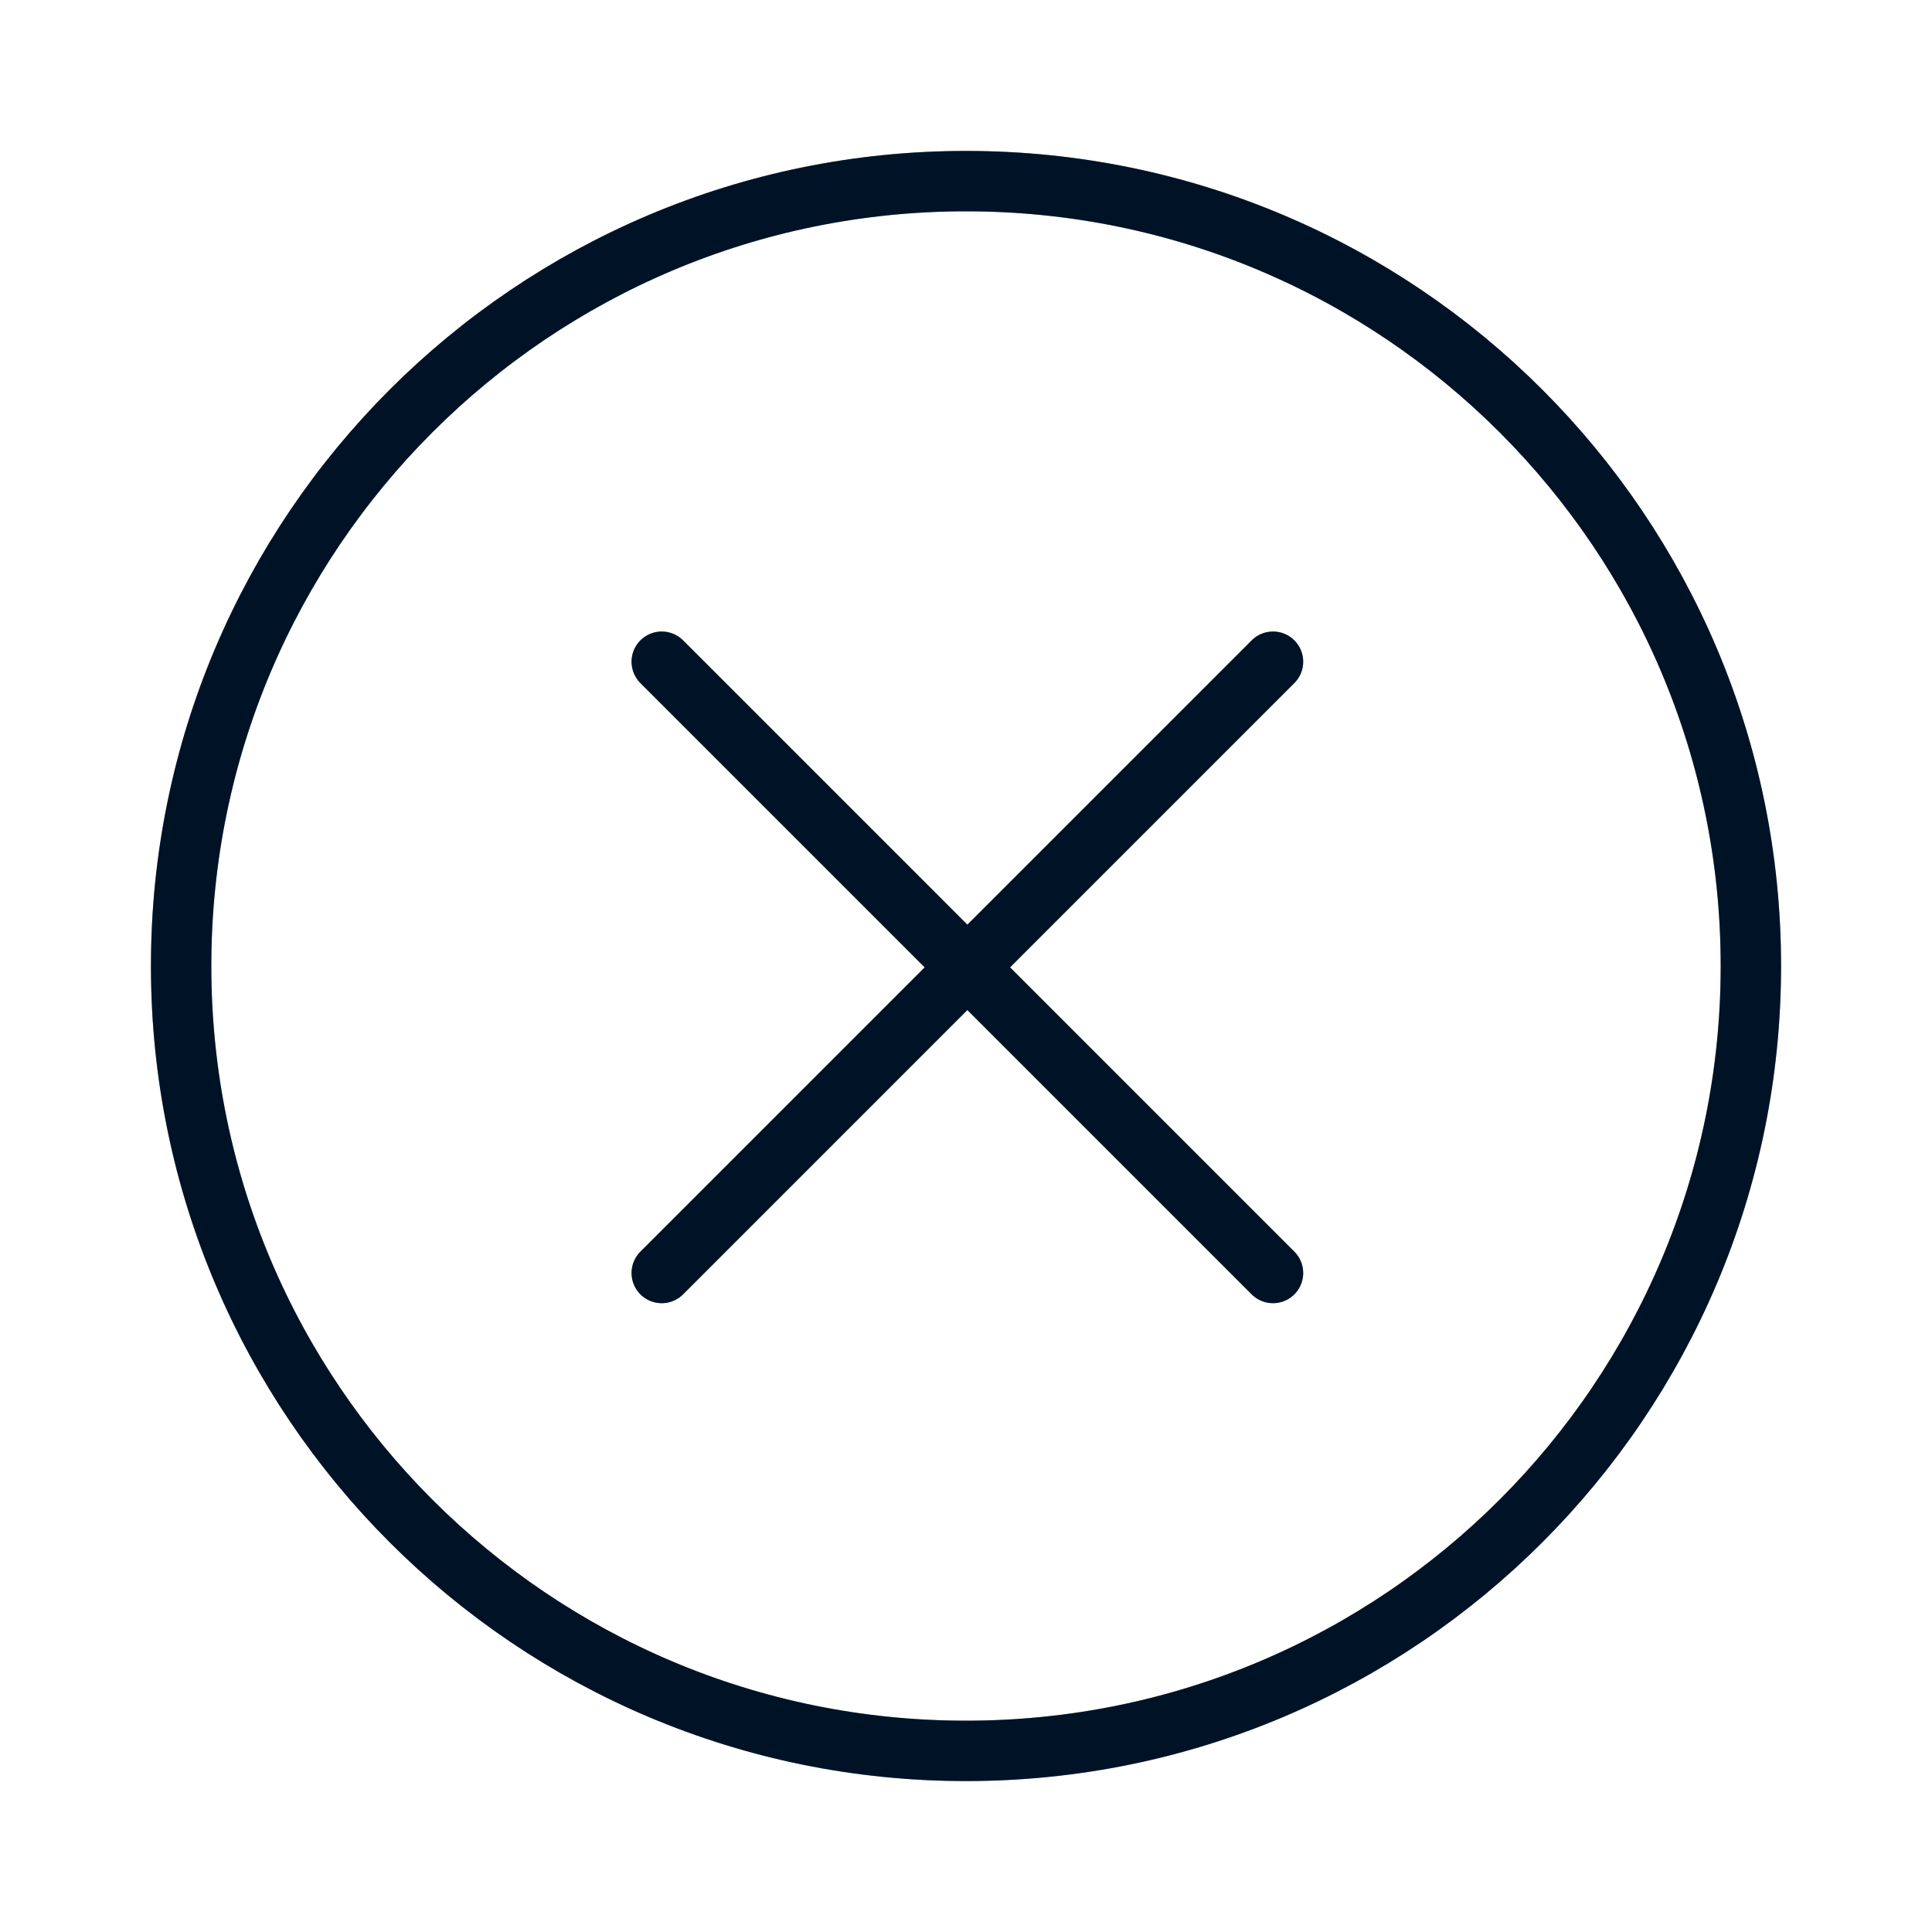
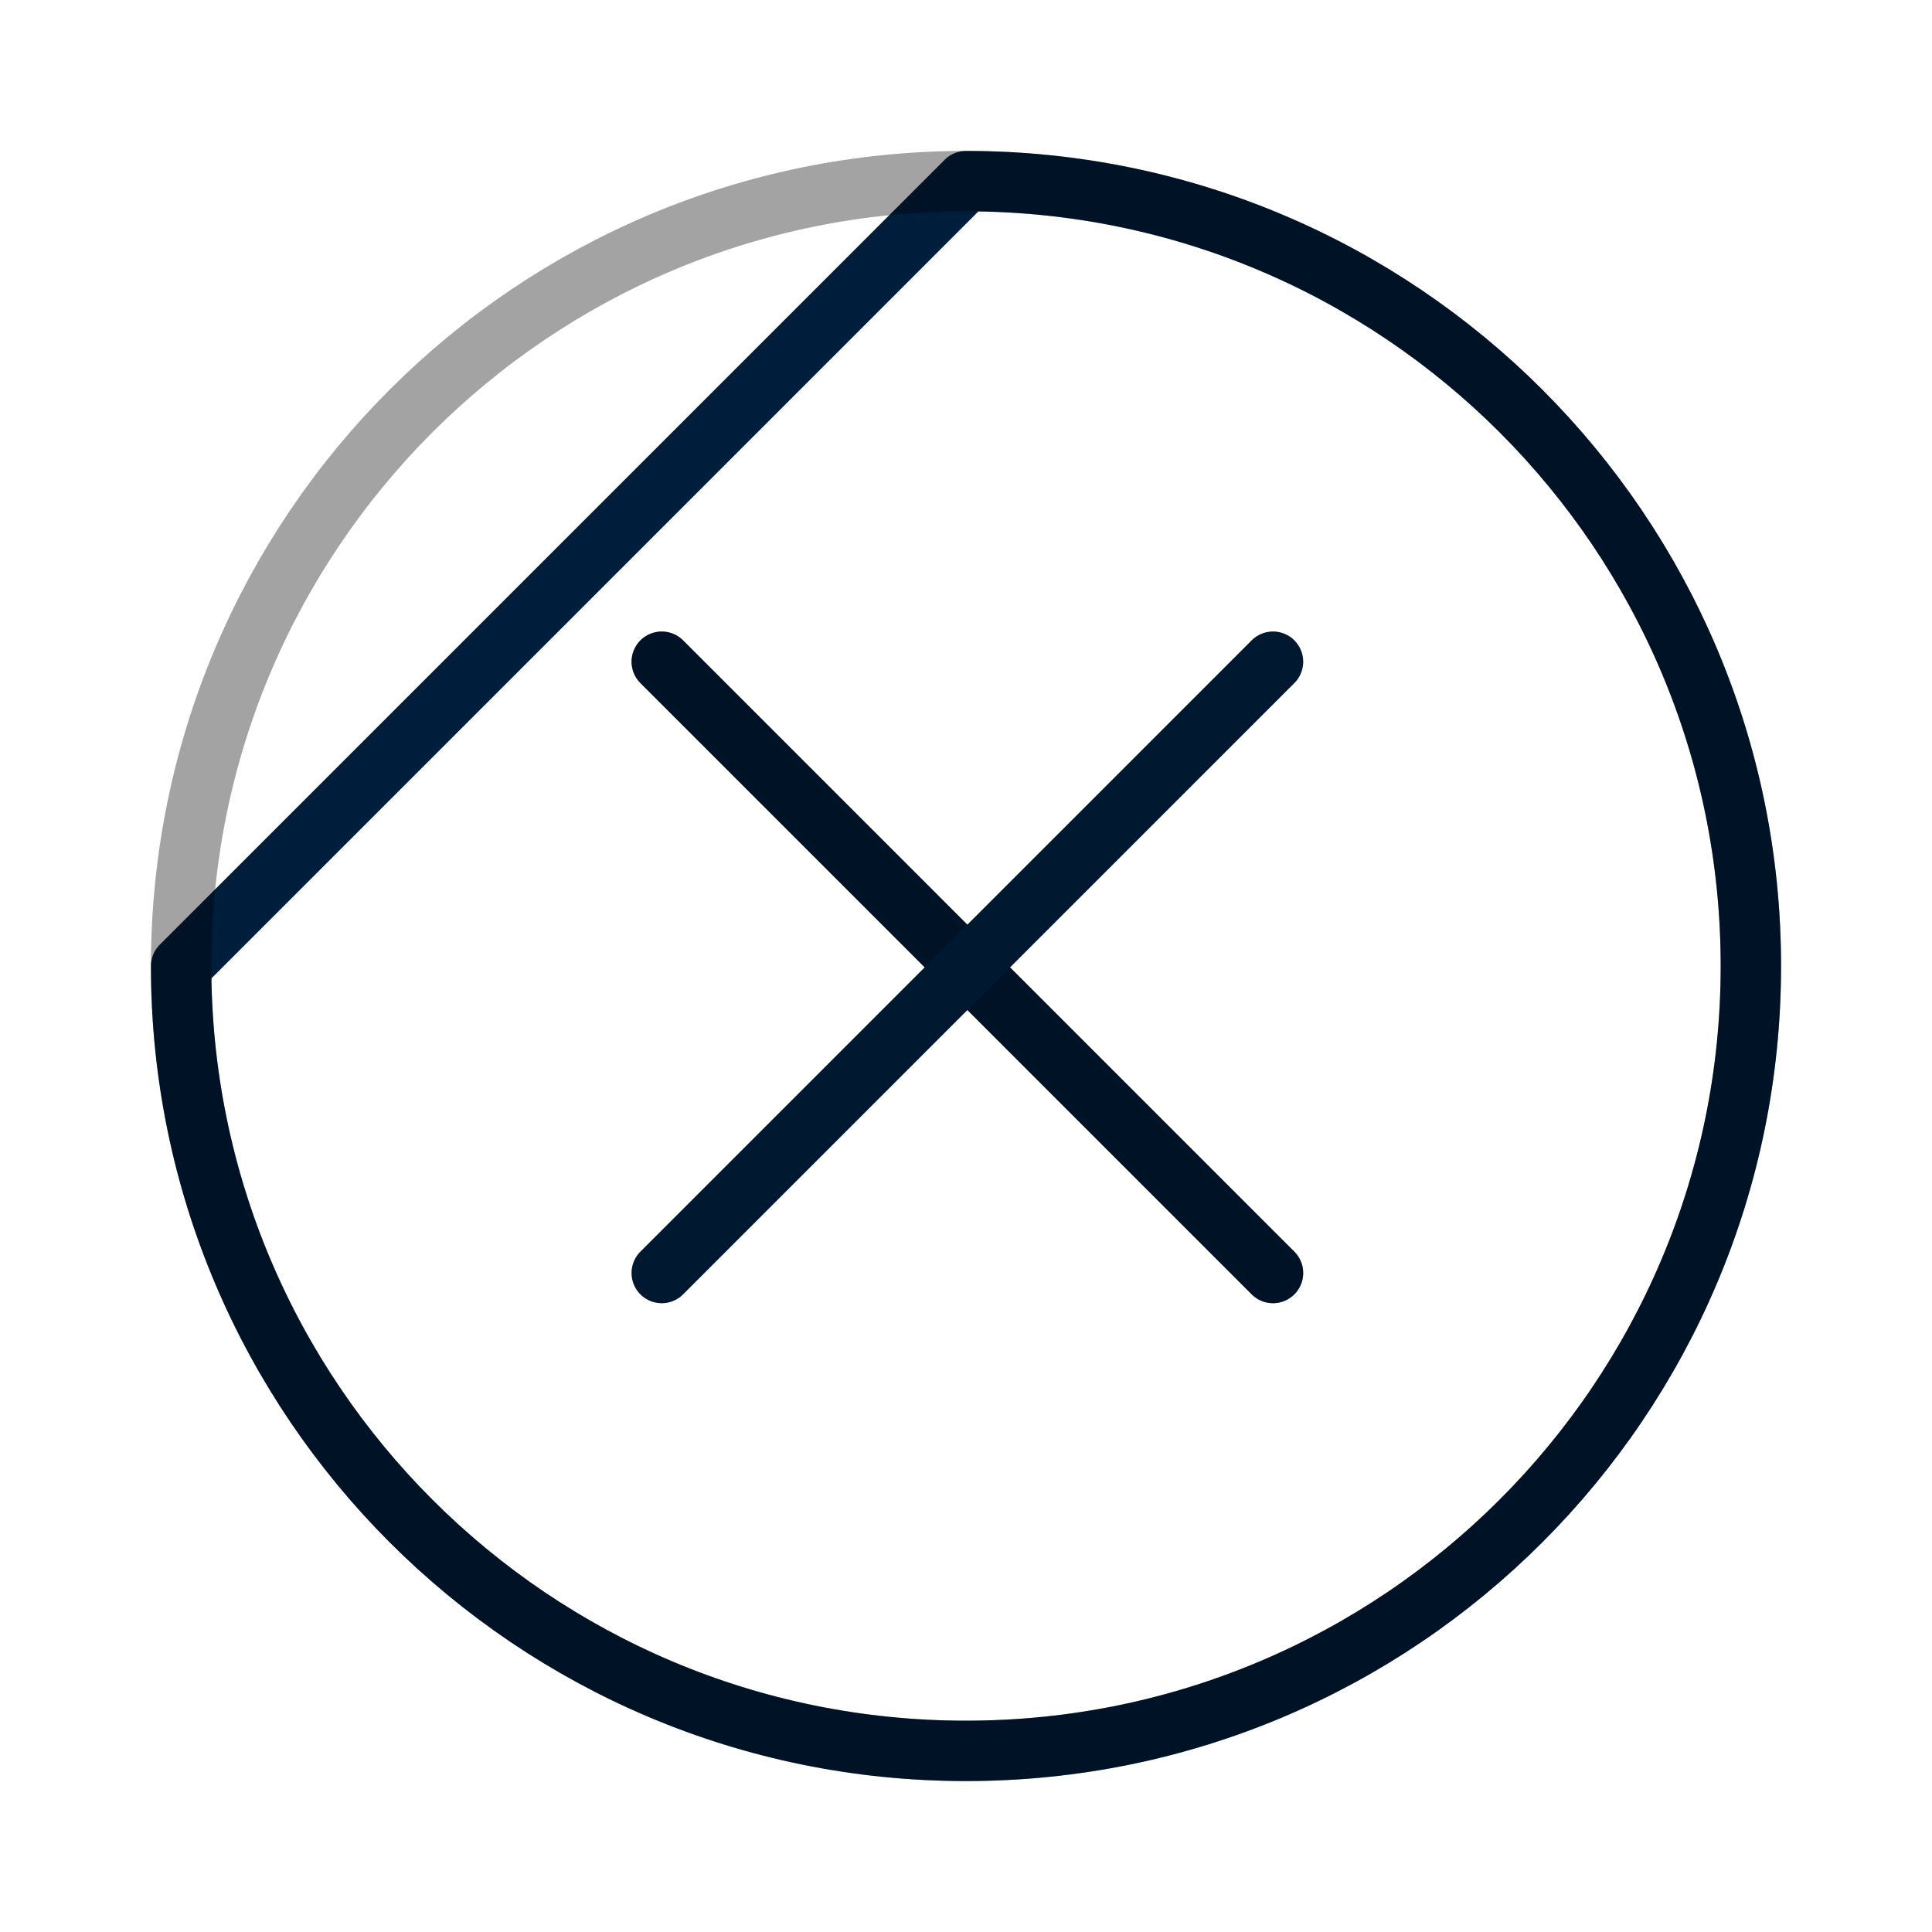
<svg xmlns="http://www.w3.org/2000/svg" width="64" height="64" viewBox="0 0 64 64" fill="none">
-   <path d="M32 6C46.359 6 58 17.641 58 32C58 46.359 46.359 58 32 58C17.641 58 6 46.359 6 32C6 17.641 17.641 6 32 6Z" stroke="#001E3C" stroke-width="2" stroke-linecap="round" stroke-linejoin="round" />
+   <path d="M32 6C46.359 6 58 17.641 58 32C58 46.359 46.359 58 32 58C17.641 58 6 46.359 6 32Z" stroke="#001E3C" stroke-width="2" stroke-linecap="round" stroke-linejoin="round" />
  <path d="M32 6C46.359 6 58 17.641 58 32C58 46.359 46.359 58 32 58C17.641 58 6 46.359 6 32C6 17.641 17.641 6 32 6Z" stroke="black" stroke-opacity="0.2" stroke-width="2" stroke-linecap="round" stroke-linejoin="round" />
  <path d="M32 6C46.359 6 58 17.641 58 32C58 46.359 46.359 58 32 58C17.641 58 6 46.359 6 32C6 17.641 17.641 6 32 6Z" stroke="black" stroke-opacity="0.2" stroke-width="2" stroke-linecap="round" stroke-linejoin="round" />
  <path d="M21.921 21.92L42.17 42.17" stroke="#001E3C" stroke-width="2" stroke-linecap="round" stroke-linejoin="round" />
  <path d="M21.921 21.92L42.17 42.17" stroke="black" stroke-opacity="0.2" stroke-width="2" stroke-linecap="round" stroke-linejoin="round" />
  <path d="M21.921 21.92L42.17 42.17" stroke="black" stroke-opacity="0.2" stroke-width="2" stroke-linecap="round" stroke-linejoin="round" />
  <path d="M21.921 42.17L42.17 21.92" stroke="#001E3C" stroke-width="2" stroke-linecap="round" stroke-linejoin="round" />
  <path d="M21.921 42.17L42.17 21.92" stroke="black" stroke-opacity="0.2" stroke-width="2" stroke-linecap="round" stroke-linejoin="round" />
-   <path d="M21.921 42.17L42.17 21.92" stroke="black" stroke-opacity="0.2" stroke-width="2" stroke-linecap="round" stroke-linejoin="round" />
</svg>